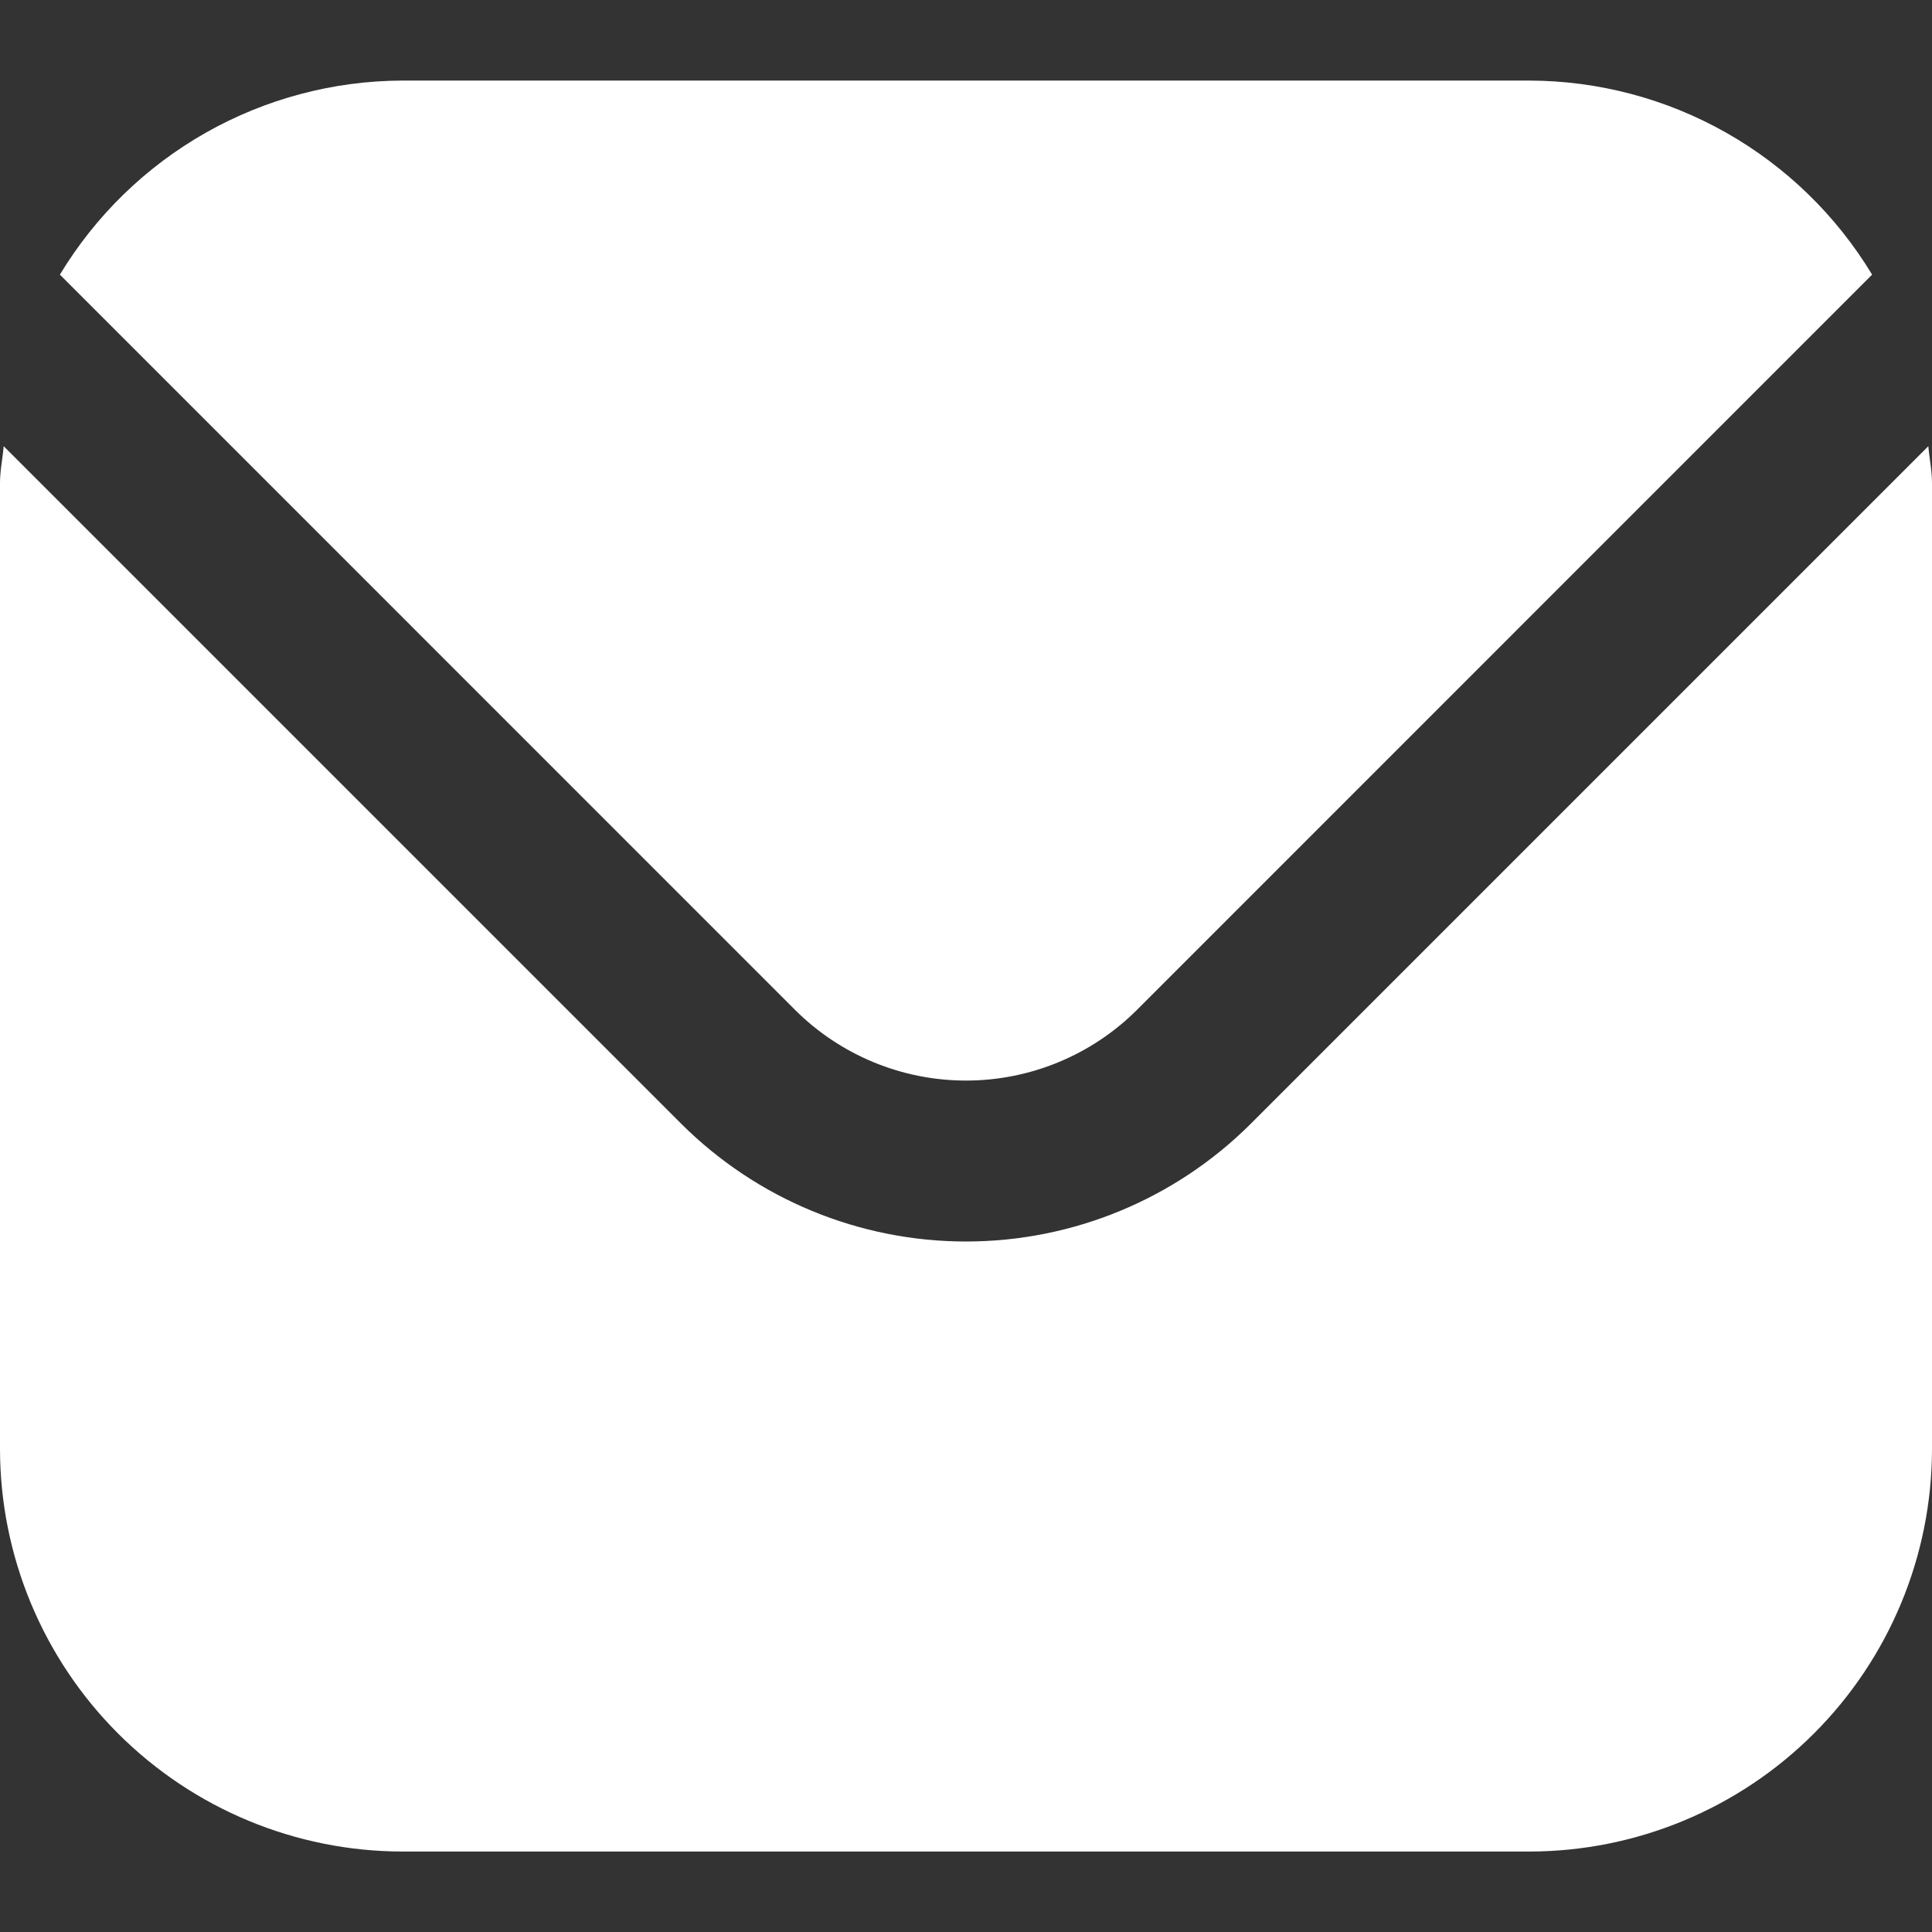
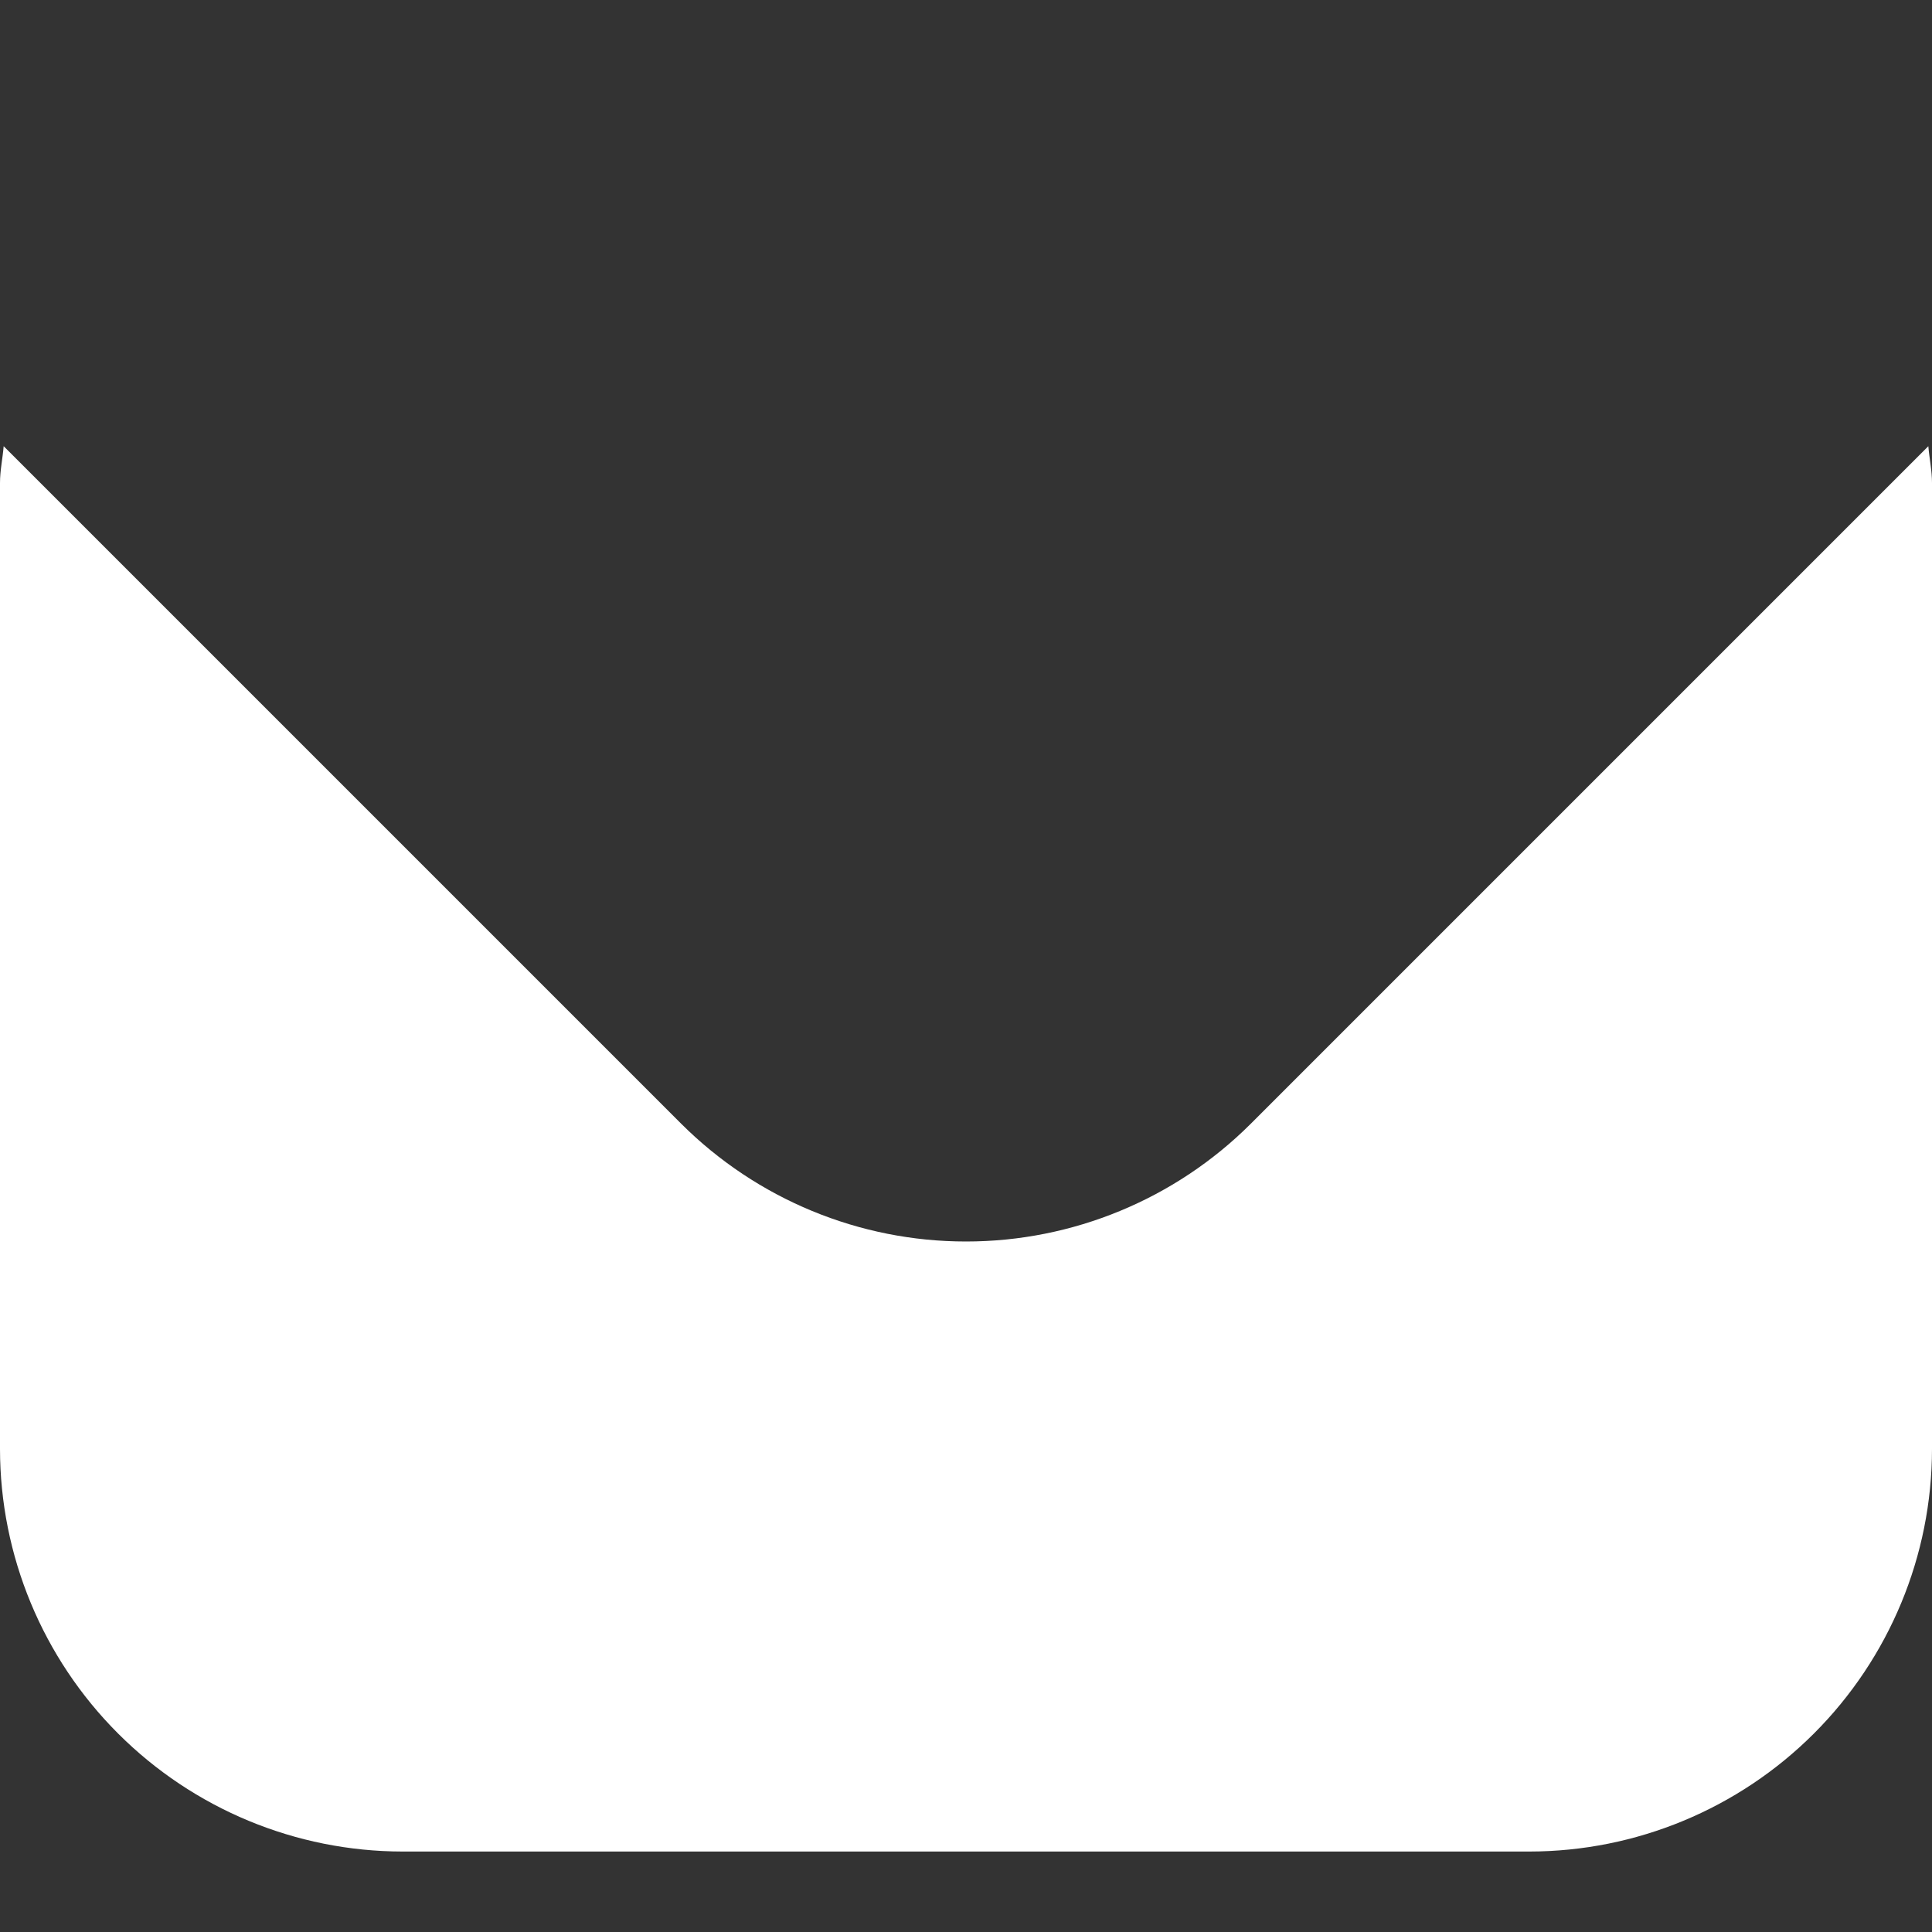
<svg xmlns="http://www.w3.org/2000/svg" width="20" height="20" viewBox="0 0 20 20" fill="none">
  <rect x="0" y="0" width="20" height="20" fill="#333333" stroke="none" />
  <path d="M19.962 4.619L12.947 11.634C12.165 12.414 11.105 12.852 10 12.852C8.895 12.852 7.836 12.414 7.053 11.634L0.038 4.619C0.027 4.75 0 4.869 0 5V15C0.001 16.105 0.441 17.164 1.222 17.945C2.003 18.726 3.062 19.166 4.167 19.167H15.833C16.938 19.166 17.997 18.726 18.778 17.945C19.559 17.164 19.999 16.105 20 15V5C20 4.869 19.973 4.75 19.962 4.619Z" fill="#ffffff" />
-   <path d="M11.768 10.456L19.38 2.843C19.011 2.232 18.491 1.726 17.87 1.374C17.249 1.022 16.547 0.836 15.833 0.834H4.167C3.453 0.836 2.751 1.022 2.13 1.374C1.509 1.726 0.989 2.232 0.62 2.843L8.232 10.456C8.701 10.923 9.337 11.186 10 11.186C10.663 11.186 11.299 10.923 11.768 10.456Z" fill="#ffffff" />
</svg>